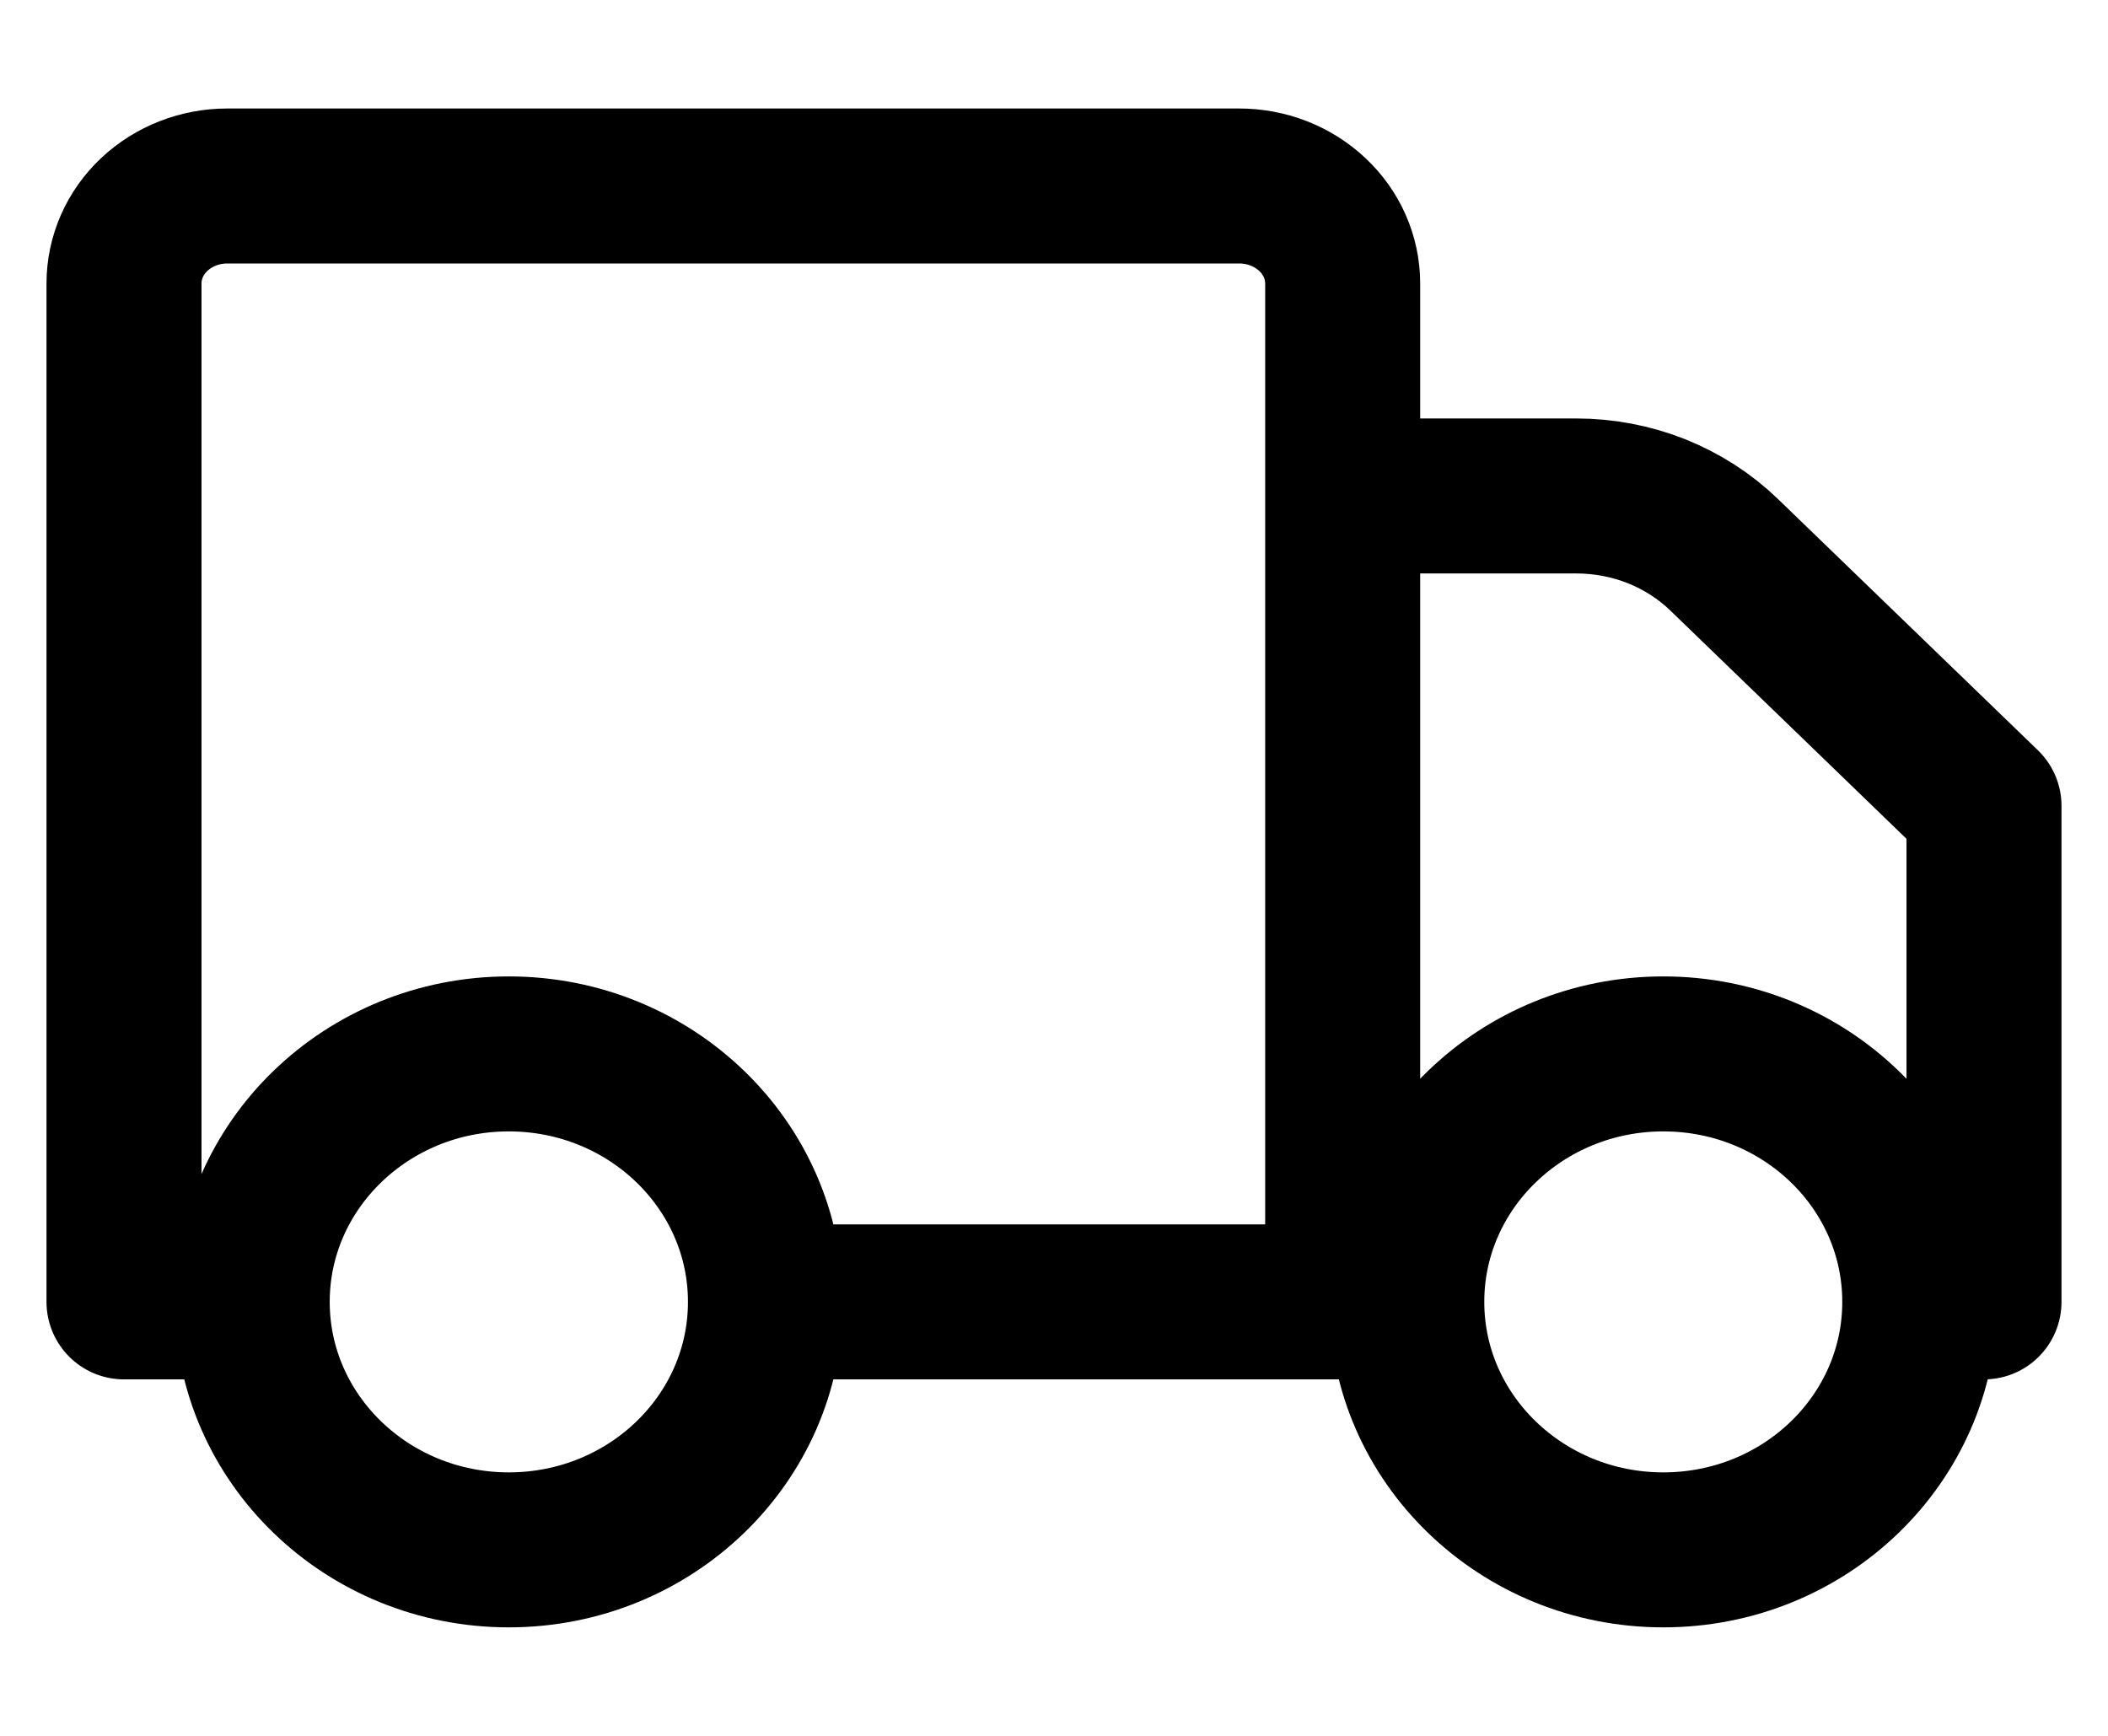
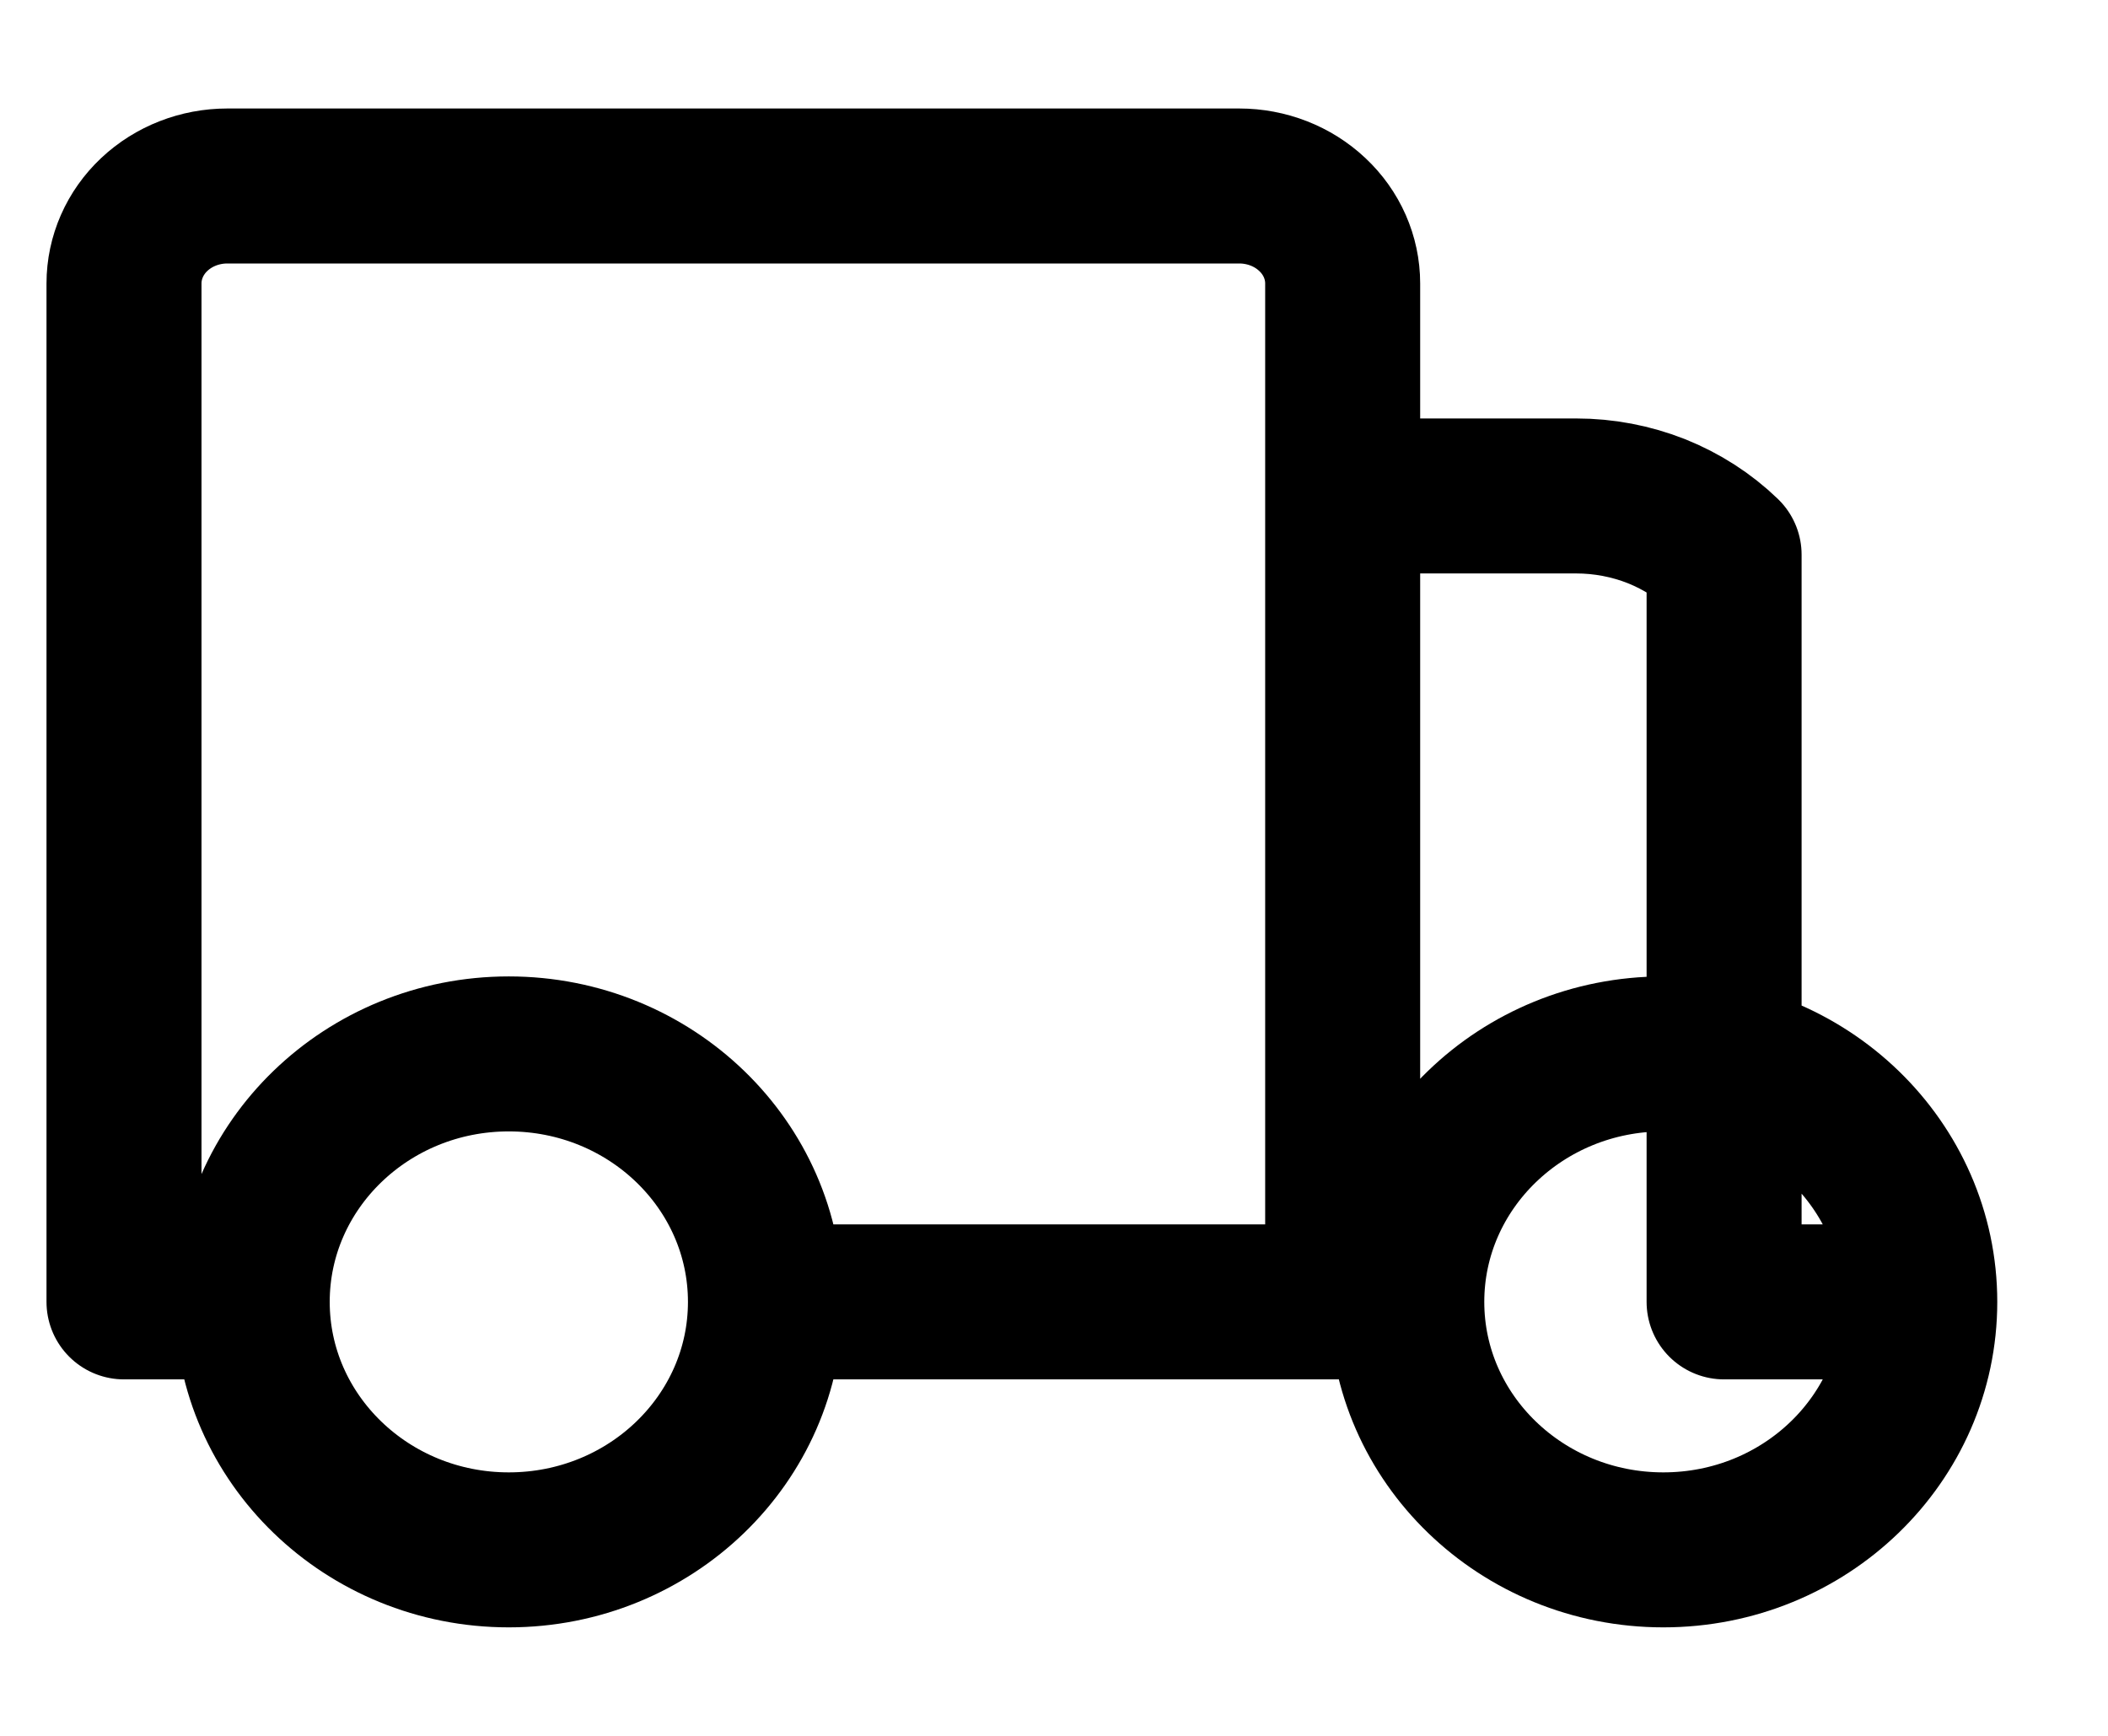
<svg xmlns="http://www.w3.org/2000/svg" fill="none" viewBox="0 0 17 14" height="14" width="17">
-   <path stroke-linejoin="round" stroke-linecap="round" stroke-width="1.25" stroke="black" d="M6.173 10.5C6.173 11.604 5.246 12.5 4.103 12.5C2.961 12.5 2.034 11.604 2.034 10.5M6.173 10.5C6.173 9.396 5.246 8.5 4.103 8.5C2.961 8.5 2.034 9.396 2.034 10.5M6.173 10.5L10.828 10.5M2.034 10.5H1V2.286C1 2.077 1.088 1.877 1.244 1.73C1.4 1.583 1.612 1.5 1.833 1.5H9.994C10.215 1.5 10.427 1.583 10.583 1.73C10.74 1.877 10.828 2.077 10.828 2.286V4M10.828 10.5H11.345M10.828 10.5V4M10.828 4H12.712C12.934 4 13.154 4.042 13.359 4.123C13.563 4.205 13.749 4.324 13.904 4.474L16 6.5V10.5H15.482M15.482 10.5C15.482 11.604 14.557 12.5 13.414 12.5C12.272 12.5 11.345 11.604 11.345 10.5M15.482 10.5C15.482 9.396 14.557 8.5 13.414 8.5C12.272 8.5 11.345 9.396 11.345 10.5" />
+   <path stroke-linejoin="round" stroke-linecap="round" stroke-width="1.25" stroke="black" d="M6.173 10.5C6.173 11.604 5.246 12.5 4.103 12.5C2.961 12.5 2.034 11.604 2.034 10.5M6.173 10.5C6.173 9.396 5.246 8.5 4.103 8.5C2.961 8.5 2.034 9.396 2.034 10.5M6.173 10.5L10.828 10.5M2.034 10.5H1V2.286C1 2.077 1.088 1.877 1.244 1.73C1.4 1.583 1.612 1.5 1.833 1.5H9.994C10.215 1.5 10.427 1.583 10.583 1.73C10.74 1.877 10.828 2.077 10.828 2.286V4M10.828 10.5H11.345M10.828 10.5V4M10.828 4H12.712C12.934 4 13.154 4.042 13.359 4.123C13.563 4.205 13.749 4.324 13.904 4.474V10.5H15.482M15.482 10.5C15.482 11.604 14.557 12.5 13.414 12.5C12.272 12.5 11.345 11.604 11.345 10.5M15.482 10.5C15.482 9.396 14.557 8.5 13.414 8.5C12.272 8.5 11.345 9.396 11.345 10.5" />
</svg>